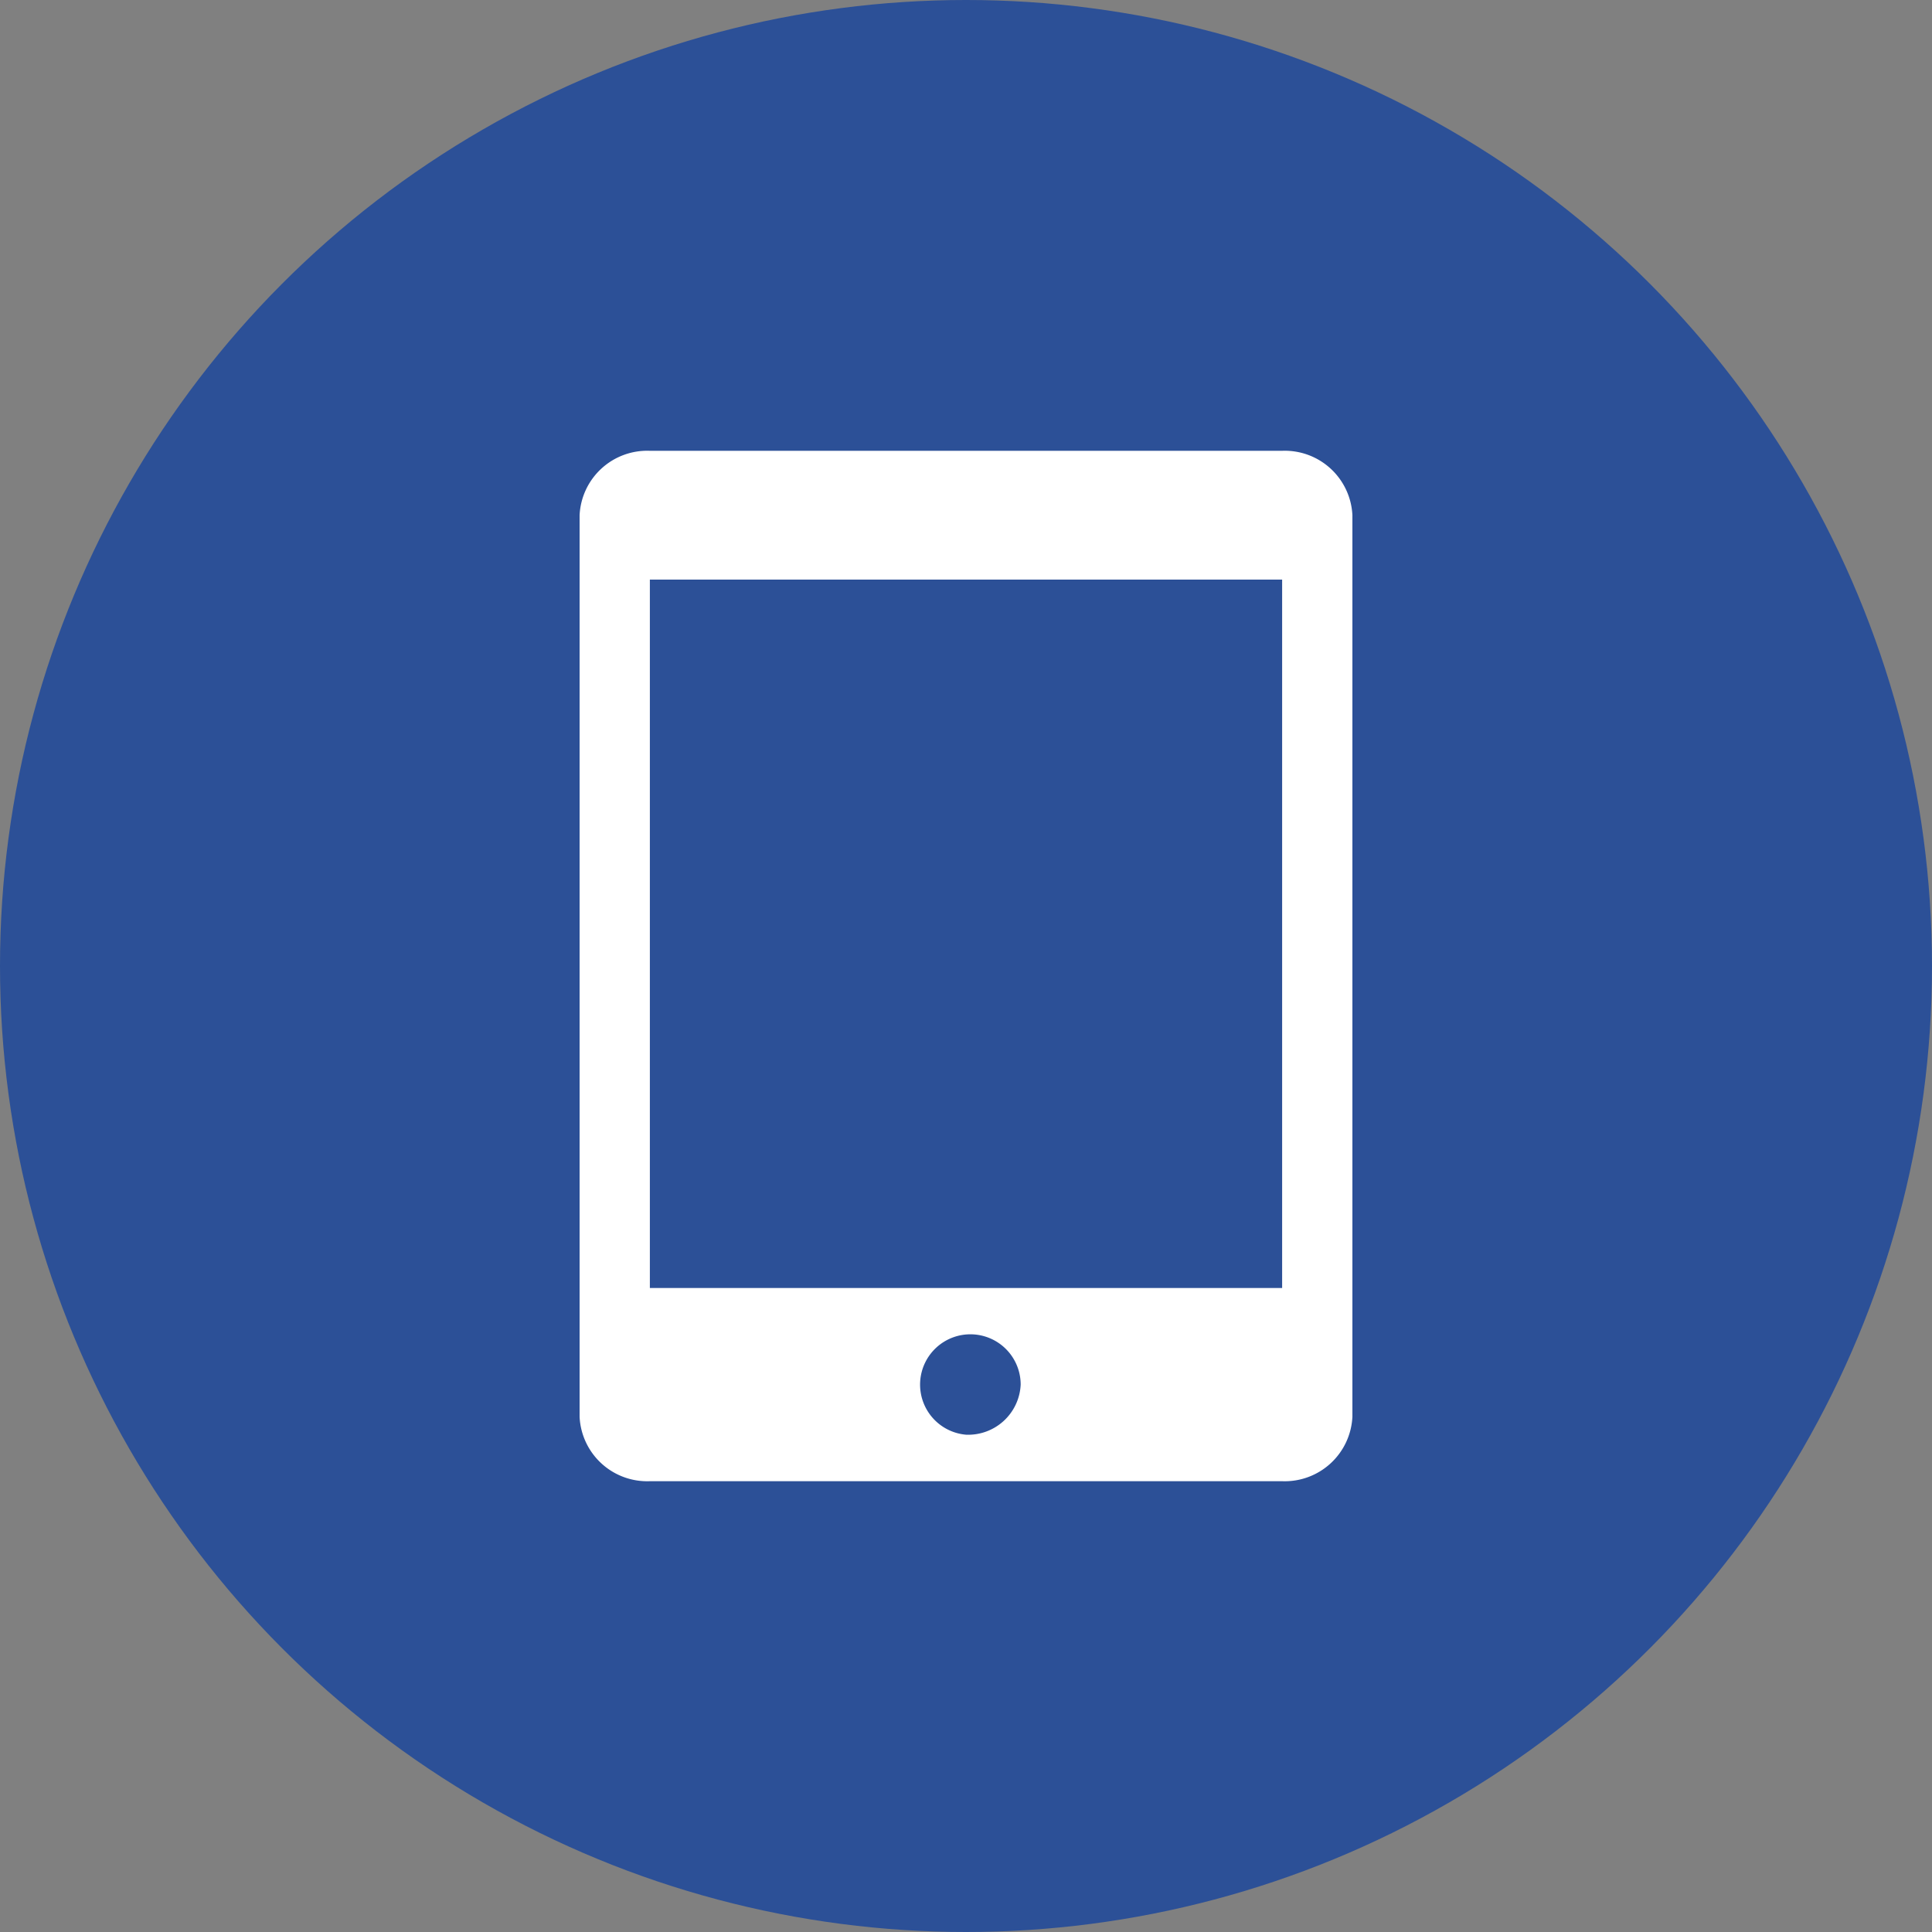
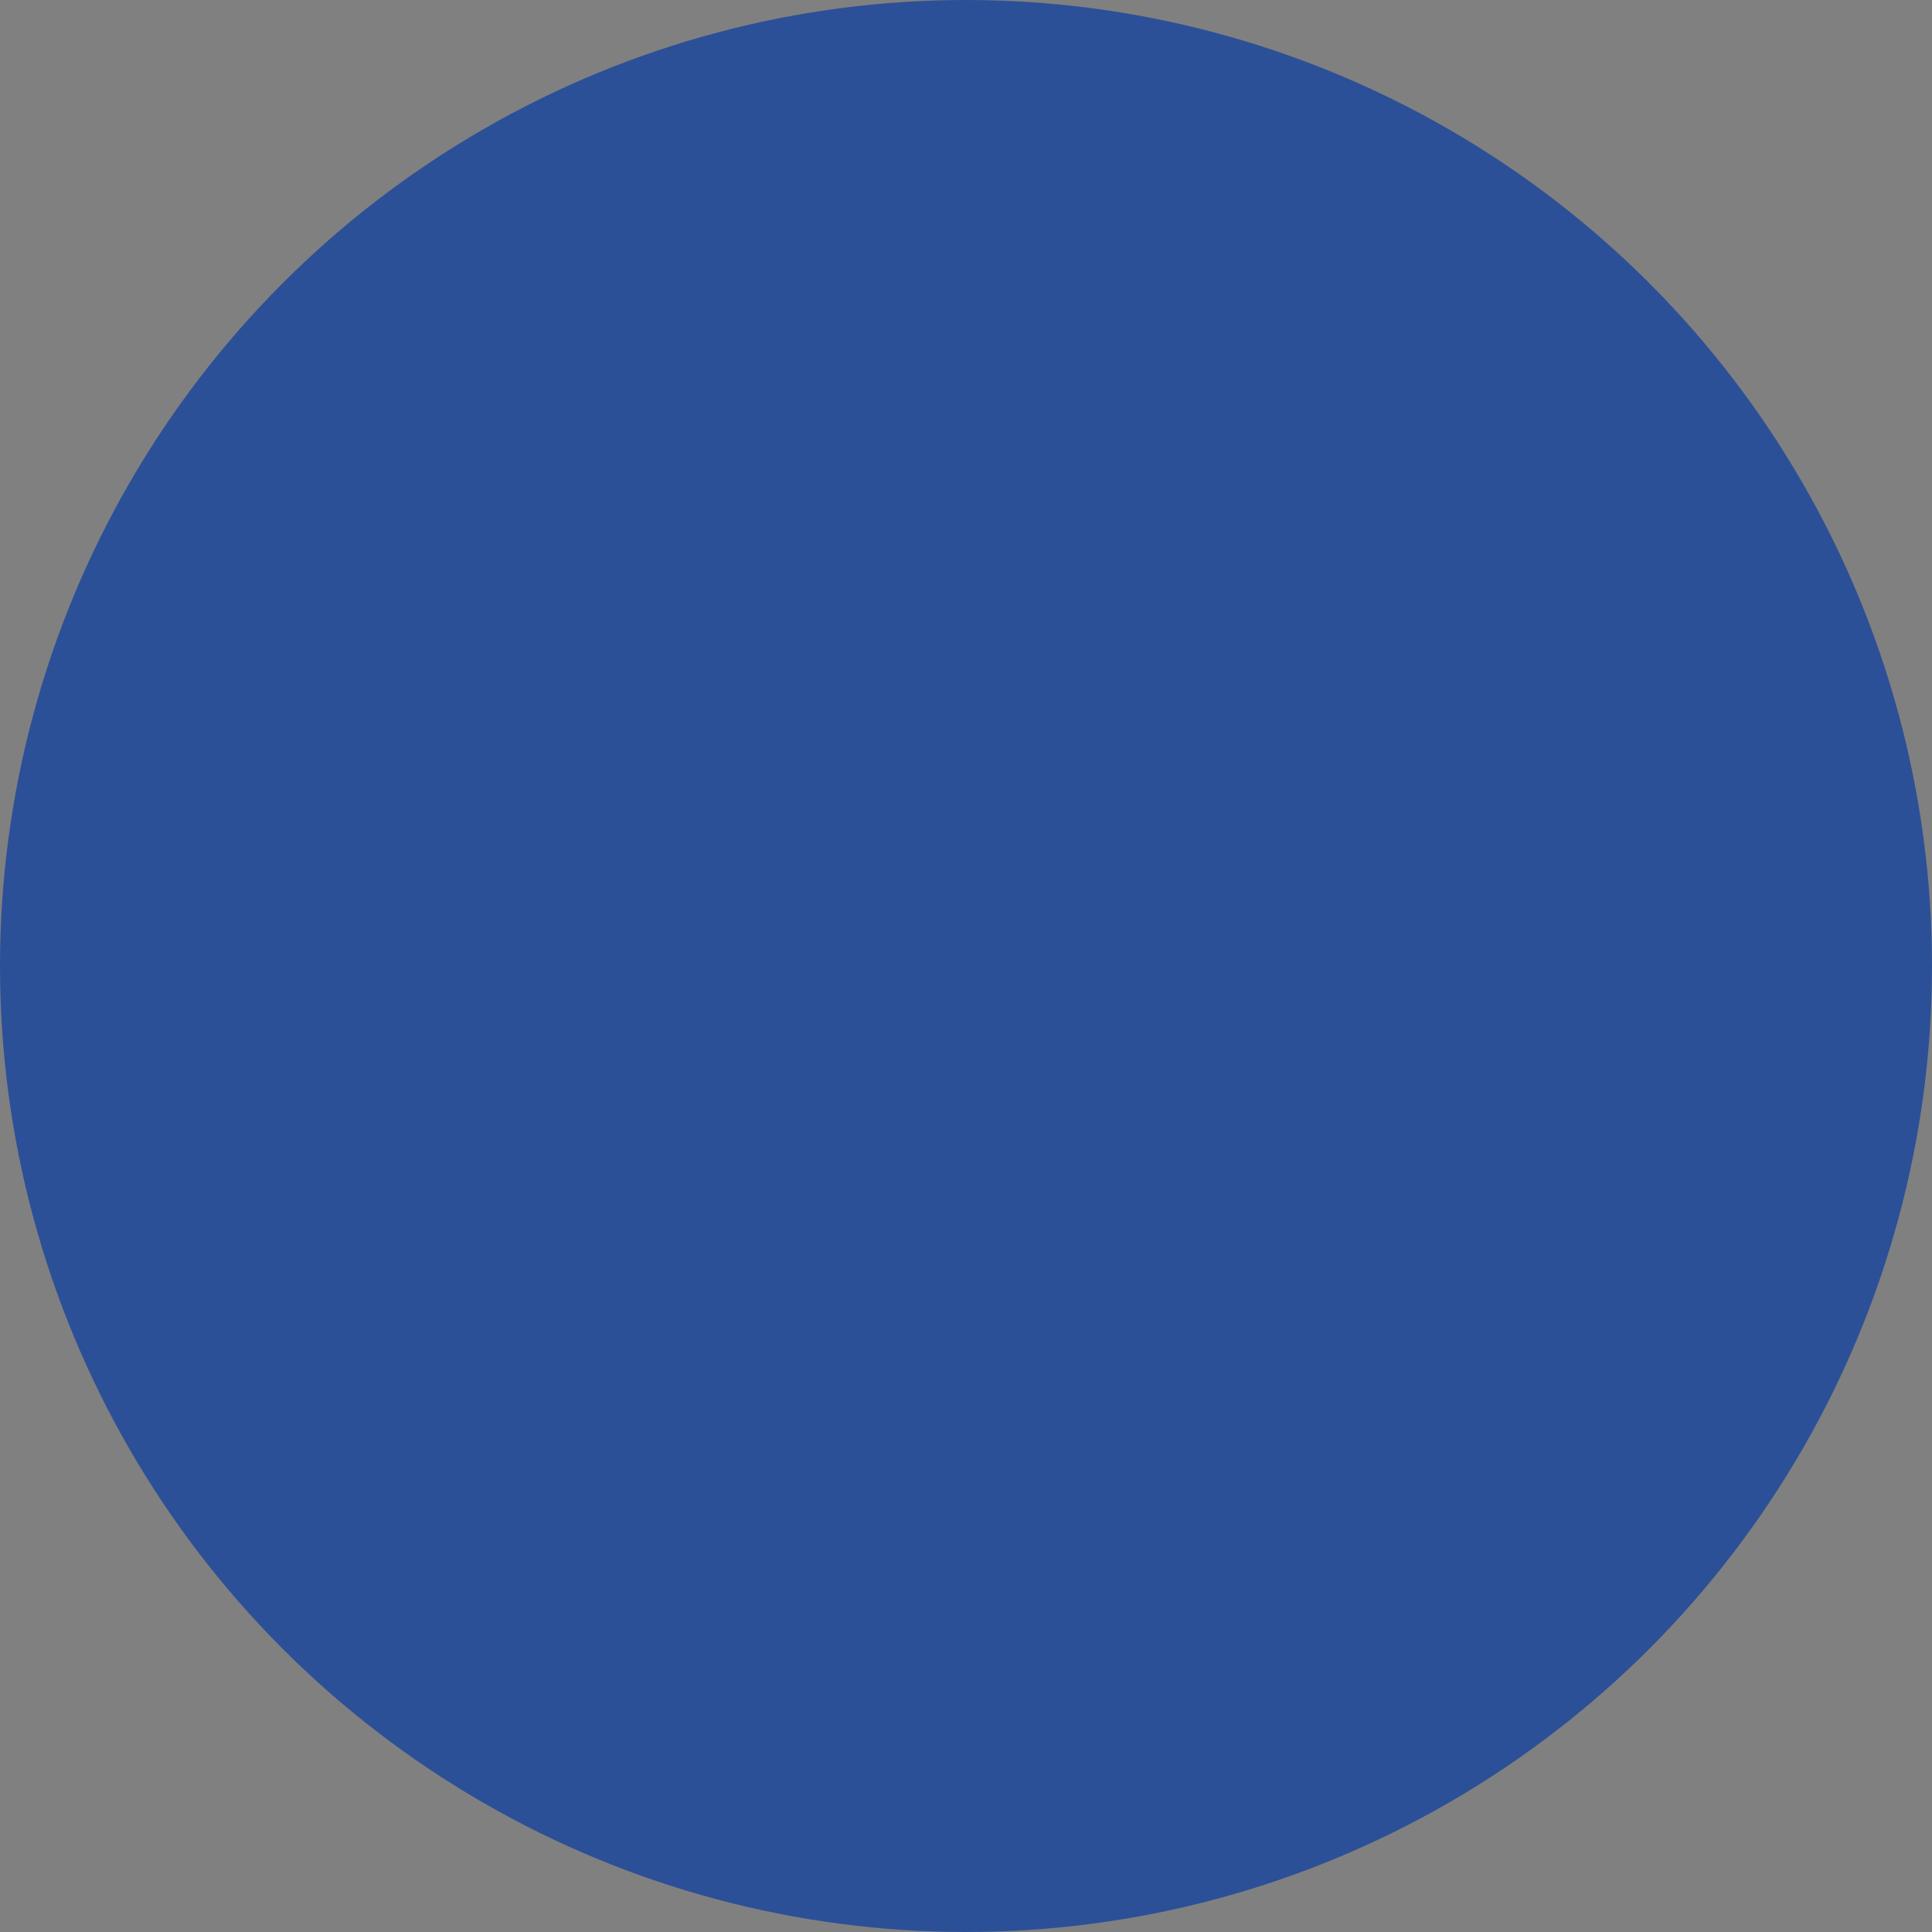
<svg xmlns="http://www.w3.org/2000/svg" width="30" height="30" viewBox="0 0 30 30">
  <rect x="0" y="0" width="30" height="30" fill="#808080" stroke="none" />
  <g id="그룹_117" data-name="그룹 117" transform="translate(-361 -3594)">
    <circle id="타원_35" data-name="타원 35" cx="15" cy="15" r="15" transform="translate(361 3594)" fill="#2c5097" />
-     <path id="Icon_metro-mobile" data-name="Icon metro-mobile" d="M17.336,1.928H7.518a1.051,1.051,0,0,0-1.091,1v14a1.051,1.051,0,0,0,1.091,1h9.818a1.052,1.052,0,0,0,1.091-1v-14A1.051,1.051,0,0,0,17.336,1.928ZM12.427,17.206a.781.781,0,1,1,.849-.778A.816.816,0,0,1,12.427,17.206Zm4.909-2.278H7.518v-11h9.818Z" transform="translate(363.573 3599.072)" fill="#fff" />
  </g>
</svg>